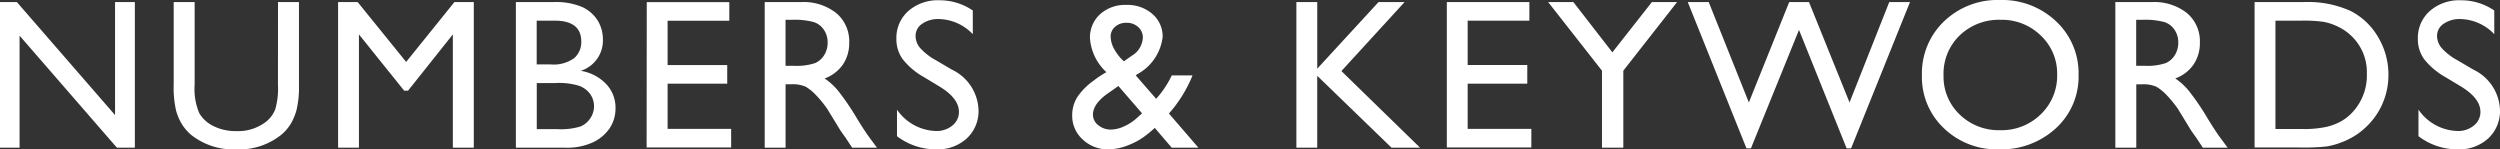
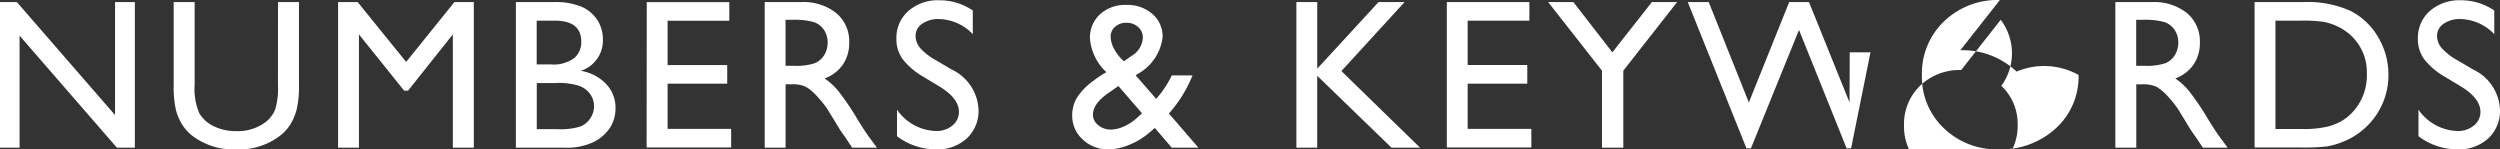
<svg xmlns="http://www.w3.org/2000/svg" width="152.254" height="9.096" viewBox="0 0 152.254 9.096">
  <rect x="0" y="0" width="152.254" height="9.096" fill="#333333" stroke="none" />
-   <path id="パス_280" data-name="パス 280" d="M-68.821-8.868h1.206V0h-1.092l-5.929-6.824V0h-1.193V-8.868H-74.8l5.979,6.881Zm9.924,0h1.276v5.034a5.98,5.98,0,0,1-.149,1.542,3.344,3.344,0,0,1-.368.866,2.76,2.76,0,0,1-.536.619A4.072,4.072,0,0,1-61.429.1a4.114,4.114,0,0,1-2.78-.9,2.888,2.888,0,0,1-.536-.625,3.242,3.242,0,0,1-.362-.847,6.271,6.271,0,0,1-.143-1.574V-8.868h1.276v5.034a3.734,3.734,0,0,0,.286,1.739,2.035,2.035,0,0,0,.87.784,3.018,3.018,0,0,0,1.377.3,2.786,2.786,0,0,0,1.841-.59,1.829,1.829,0,0,0,.54-.749A4.609,4.609,0,0,0-58.9-3.834Zm10.743,0h1.181V0h-1.276V-6.9l-2.729,3.428h-.235L-53.968-6.9V0h-1.27V-8.868h1.193l2.952,3.644ZM-41.41,0h-3V-8.868h2.323a4.044,4.044,0,0,1,1.714.3,2.191,2.191,0,0,1,.939.813,2.208,2.208,0,0,1,.324,1.2,1.931,1.931,0,0,1-1.352,1.873,2.743,2.743,0,0,1,1.546.8,2.084,2.084,0,0,1,.574,1.473,2.164,2.164,0,0,1-.349,1.212,2.54,2.54,0,0,1-1.025.87A3.782,3.782,0,0,1-41.41,0Zm-.641-7.738h-1.092v2.666h.844a2.142,2.142,0,0,0,1.444-.387,1.289,1.289,0,0,0,.428-1Q-40.426-7.738-42.051-7.738Zm.1,3.8h-1.187V-1.13h1.25a4.075,4.075,0,0,0,1.412-.162,1.343,1.343,0,0,0,.6-.5,1.316,1.316,0,0,0,.225-.736,1.257,1.257,0,0,0-.238-.743,1.41,1.41,0,0,0-.676-.5A4.233,4.233,0,0,0-41.956-3.942Zm5.512-4.926h5.027v1.13h-3.758v2.7h3.631V-3.9h-3.631v2.755H-31.3v1.13h-5.148ZM-29.256,0V-8.868h2.222A3.207,3.207,0,0,1-24.9-8.2a2.236,2.236,0,0,1,.79,1.8,2.311,2.311,0,0,1-.387,1.339,2.31,2.31,0,0,1-1.111.844,3.918,3.918,0,0,1,.832.762,15.34,15.34,0,0,1,1.143,1.682q.463.755.743,1.136l.47.635H-23.93l-.387-.584q-.019-.032-.076-.108l-.248-.349-.394-.647-.425-.692a7,7,0,0,0-.72-.87,2.741,2.741,0,0,0-.59-.467,1.988,1.988,0,0,0-.885-.143h-.33V0Zm1.65-7.789h-.381v2.8h.482a3.581,3.581,0,0,0,1.323-.165,1.241,1.241,0,0,0,.559-.5,1.445,1.445,0,0,0,.2-.759,1.356,1.356,0,0,0-.222-.759,1.188,1.188,0,0,0-.625-.479A4.509,4.509,0,0,0-27.605-7.789ZM-18.6-3.72-19.56-4.3a4.363,4.363,0,0,1-1.292-1.089,2.067,2.067,0,0,1-.384-1.235,2.181,2.181,0,0,1,.727-1.7,2.716,2.716,0,0,1,1.888-.654,3.579,3.579,0,0,1,2.038.622v1.441a2.94,2.94,0,0,0-2.063-.92,1.7,1.7,0,0,0-1.022.289.877.877,0,0,0-.4.74,1.147,1.147,0,0,0,.292.749,3.608,3.608,0,0,0,.946.73l.971.571A2.831,2.831,0,0,1-16.234-2.3a2.262,2.262,0,0,1-.714,1.733A2.612,2.612,0,0,1-18.8.1,3.905,3.905,0,0,1-21.2-.7V-2.317a2.989,2.989,0,0,0,2.38,1.3,1.492,1.492,0,0,0,.993-.333,1.046,1.046,0,0,0,.4-.835Q-17.427-3-18.6-3.72ZM-4.467,0-5.5-1.206a5.577,5.577,0,0,1-.457.387l-.013.013a4.153,4.153,0,0,1-1.114.641A3.354,3.354,0,0,1-8.326.1,2.2,2.2,0,0,1-9.888-.5a1.928,1.928,0,0,1-.641-1.463,2.072,2.072,0,0,1,.314-1.124A3.923,3.923,0,0,1-9.19-4.107l.019-.019A6.282,6.282,0,0,1-8.447-4.6a3.107,3.107,0,0,1-1-2.057,1.906,1.906,0,0,1,.616-1.473,2.273,2.273,0,0,1,1.6-.565,2.3,2.3,0,0,1,1.587.552,1.8,1.8,0,0,1,.622,1.409,2.964,2.964,0,0,1-1.549,2.26l-.089.07,1.244,1.428a6,6,0,0,0,.952-1.428H-3.2A8.031,8.031,0,0,1-4.638-2.082L-2.842,0ZM-6.562-1.834l.286-.26L-7.717-3.758l-.559.394q-.99.667-.99,1.352a.805.805,0,0,0,.324.641,1.188,1.188,0,0,0,.781.267,1.976,1.976,0,0,0,.8-.2A2.964,2.964,0,0,0-6.562-1.834ZM-7.38-5.262-6.9-5.6a1.353,1.353,0,0,0,.673-1.1.844.844,0,0,0-.282-.647,1.013,1.013,0,0,0-.714-.26,1.006,1.006,0,0,0-.692.241.771.771,0,0,0-.273.6,1.643,1.643,0,0,0,.216.759A2.773,2.773,0,0,0-7.38-5.262ZM8.126-8.868H9.713l-3.847,4.2L10.658,0H8.919L4.393-4.38V0H3.124V-8.868h1.27v4.056Zm4.16,0h5.027v1.13H13.555v2.7h3.631V-3.9H13.555v2.755h3.878v1.13H12.286Zm12.488,0H26.31L23.035-4.691V0h-1.3V-4.691L18.458-8.868h1.536l2.374,3.06Zm14.456,0h1.263L36.907.038h-.273l-2.9-7.211L30.807.038h-.273L26.96-8.868h1.276L30.68-2.755l2.457-6.113h1.206l2.469,6.113Zm6.737-.127a4.773,4.773,0,0,1,3.425,1.3A4.315,4.315,0,0,1,50.76-4.431,4.246,4.246,0,0,1,49.38-1.184,4.91,4.91,0,0,1,45.9.1a4.629,4.629,0,0,1-3.342-1.285A4.284,4.284,0,0,1,41.22-4.405a4.38,4.38,0,0,1,1.346-3.288A4.7,4.7,0,0,1,45.968-8.995Zm.051,1.206a3.446,3.446,0,0,0-2.5.952,3.242,3.242,0,0,0-.981,2.431,3.183,3.183,0,0,0,.984,2.387,3.4,3.4,0,0,0,2.463.952,3.4,3.4,0,0,0,2.479-.971,3.245,3.245,0,0,0,.993-2.418,3.169,3.169,0,0,0-.993-2.371A3.375,3.375,0,0,0,46.019-7.789ZM53,0V-8.868h2.222a3.207,3.207,0,0,1,2.136.667,2.236,2.236,0,0,1,.79,1.8,2.311,2.311,0,0,1-.387,1.339,2.31,2.31,0,0,1-1.111.844,3.918,3.918,0,0,1,.832.762,15.34,15.34,0,0,1,1.143,1.682q.463.755.743,1.136L59.84,0H58.329l-.387-.584q-.019-.032-.076-.108l-.248-.349-.394-.647L56.8-2.38a7,7,0,0,0-.72-.87,2.741,2.741,0,0,0-.59-.467,1.988,1.988,0,0,0-.885-.143h-.33V0Zm1.65-7.789h-.381v2.8h.482a3.581,3.581,0,0,0,1.323-.165,1.241,1.241,0,0,0,.559-.5,1.445,1.445,0,0,0,.2-.759,1.356,1.356,0,0,0-.222-.759,1.188,1.188,0,0,0-.625-.479A4.509,4.509,0,0,0,54.654-7.789ZM61.48-.013V-8.868h2.99a6.309,6.309,0,0,1,2.863.543,4.1,4.1,0,0,1,1.676,1.6,4.439,4.439,0,0,1,.622,2.3,4.333,4.333,0,0,1-.343,1.7A4.3,4.3,0,0,1,68.31-1.3a4.291,4.291,0,0,1-1.5.958,4.472,4.472,0,0,1-.92.263,12.32,12.32,0,0,1-1.6.067Zm2.856-7.725H62.75v6.6h1.625a6.5,6.5,0,0,0,1.479-.13,3.476,3.476,0,0,0,.879-.33,3.007,3.007,0,0,0,.644-.492A3.284,3.284,0,0,0,68.317-4.5a3.044,3.044,0,0,0-.965-2.33,3.079,3.079,0,0,0-.816-.552,3.409,3.409,0,0,0-.873-.286A8.876,8.876,0,0,0,64.337-7.738ZM74.064-3.72,73.1-4.3a4.363,4.363,0,0,1-1.292-1.089,2.067,2.067,0,0,1-.384-1.235,2.181,2.181,0,0,1,.727-1.7,2.716,2.716,0,0,1,1.888-.654,3.579,3.579,0,0,1,2.038.622v1.441a2.94,2.94,0,0,0-2.063-.92,1.7,1.7,0,0,0-1.022.289.877.877,0,0,0-.4.74,1.147,1.147,0,0,0,.292.749,3.608,3.608,0,0,0,.946.73l.971.571A2.831,2.831,0,0,1,76.425-2.3a2.262,2.262,0,0,1-.714,1.733A2.612,2.612,0,0,1,73.854.1,3.905,3.905,0,0,1,71.461-.7V-2.317a2.989,2.989,0,0,0,2.38,1.3,1.492,1.492,0,0,0,.993-.333,1.046,1.046,0,0,0,.4-.835Q75.232-3,74.064-3.72Z" transform="translate(75.828 8.995)" fill="#fff" />
+   <path id="パス_280" data-name="パス 280" d="M-68.821-8.868h1.206V0h-1.092l-5.929-6.824V0h-1.193V-8.868H-74.8l5.979,6.881Zm9.924,0h1.276v5.034a5.98,5.98,0,0,1-.149,1.542,3.344,3.344,0,0,1-.368.866,2.76,2.76,0,0,1-.536.619A4.072,4.072,0,0,1-61.429.1a4.114,4.114,0,0,1-2.78-.9,2.888,2.888,0,0,1-.536-.625,3.242,3.242,0,0,1-.362-.847,6.271,6.271,0,0,1-.143-1.574V-8.868h1.276v5.034a3.734,3.734,0,0,0,.286,1.739,2.035,2.035,0,0,0,.87.784,3.018,3.018,0,0,0,1.377.3,2.786,2.786,0,0,0,1.841-.59,1.829,1.829,0,0,0,.54-.749A4.609,4.609,0,0,0-58.9-3.834Zm10.743,0h1.181V0h-1.276V-6.9l-2.729,3.428h-.235L-53.968-6.9V0h-1.27V-8.868h1.193l2.952,3.644ZM-41.41,0h-3V-8.868h2.323a4.044,4.044,0,0,1,1.714.3,2.191,2.191,0,0,1,.939.813,2.208,2.208,0,0,1,.324,1.2,1.931,1.931,0,0,1-1.352,1.873,2.743,2.743,0,0,1,1.546.8,2.084,2.084,0,0,1,.574,1.473,2.164,2.164,0,0,1-.349,1.212,2.54,2.54,0,0,1-1.025.87A3.782,3.782,0,0,1-41.41,0Zm-.641-7.738h-1.092v2.666h.844a2.142,2.142,0,0,0,1.444-.387,1.289,1.289,0,0,0,.428-1Q-40.426-7.738-42.051-7.738Zm.1,3.8h-1.187V-1.13h1.25a4.075,4.075,0,0,0,1.412-.162,1.343,1.343,0,0,0,.6-.5,1.316,1.316,0,0,0,.225-.736,1.257,1.257,0,0,0-.238-.743,1.41,1.41,0,0,0-.676-.5A4.233,4.233,0,0,0-41.956-3.942Zm5.512-4.926h5.027v1.13h-3.758v2.7h3.631V-3.9h-3.631v2.755H-31.3v1.13h-5.148ZM-29.256,0V-8.868h2.222A3.207,3.207,0,0,1-24.9-8.2a2.236,2.236,0,0,1,.79,1.8,2.311,2.311,0,0,1-.387,1.339,2.31,2.31,0,0,1-1.111.844,3.918,3.918,0,0,1,.832.762,15.34,15.34,0,0,1,1.143,1.682q.463.755.743,1.136l.47.635H-23.93l-.387-.584q-.019-.032-.076-.108l-.248-.349-.394-.647-.425-.692a7,7,0,0,0-.72-.87,2.741,2.741,0,0,0-.59-.467,1.988,1.988,0,0,0-.885-.143h-.33V0Zm1.65-7.789h-.381v2.8h.482a3.581,3.581,0,0,0,1.323-.165,1.241,1.241,0,0,0,.559-.5,1.445,1.445,0,0,0,.2-.759,1.356,1.356,0,0,0-.222-.759,1.188,1.188,0,0,0-.625-.479A4.509,4.509,0,0,0-27.605-7.789ZM-18.6-3.72-19.56-4.3a4.363,4.363,0,0,1-1.292-1.089,2.067,2.067,0,0,1-.384-1.235,2.181,2.181,0,0,1,.727-1.7,2.716,2.716,0,0,1,1.888-.654,3.579,3.579,0,0,1,2.038.622v1.441a2.94,2.94,0,0,0-2.063-.92,1.7,1.7,0,0,0-1.022.289.877.877,0,0,0-.4.74,1.147,1.147,0,0,0,.292.749,3.608,3.608,0,0,0,.946.73l.971.571A2.831,2.831,0,0,1-16.234-2.3a2.262,2.262,0,0,1-.714,1.733A2.612,2.612,0,0,1-18.8.1,3.905,3.905,0,0,1-21.2-.7V-2.317a2.989,2.989,0,0,0,2.38,1.3,1.492,1.492,0,0,0,.993-.333,1.046,1.046,0,0,0,.4-.835Q-17.427-3-18.6-3.72ZM-4.467,0-5.5-1.206a5.577,5.577,0,0,1-.457.387l-.013.013a4.153,4.153,0,0,1-1.114.641A3.354,3.354,0,0,1-8.326.1,2.2,2.2,0,0,1-9.888-.5a1.928,1.928,0,0,1-.641-1.463,2.072,2.072,0,0,1,.314-1.124A3.923,3.923,0,0,1-9.19-4.107l.019-.019A6.282,6.282,0,0,1-8.447-4.6a3.107,3.107,0,0,1-1-2.057,1.906,1.906,0,0,1,.616-1.473,2.273,2.273,0,0,1,1.6-.565,2.3,2.3,0,0,1,1.587.552,1.8,1.8,0,0,1,.622,1.409,2.964,2.964,0,0,1-1.549,2.26l-.089.07,1.244,1.428a6,6,0,0,0,.952-1.428H-3.2A8.031,8.031,0,0,1-4.638-2.082L-2.842,0ZM-6.562-1.834l.286-.26L-7.717-3.758l-.559.394q-.99.667-.99,1.352a.805.805,0,0,0,.324.641,1.188,1.188,0,0,0,.781.267,1.976,1.976,0,0,0,.8-.2A2.964,2.964,0,0,0-6.562-1.834ZM-7.38-5.262-6.9-5.6a1.353,1.353,0,0,0,.673-1.1.844.844,0,0,0-.282-.647,1.013,1.013,0,0,0-.714-.26,1.006,1.006,0,0,0-.692.241.771.771,0,0,0-.273.6,1.643,1.643,0,0,0,.216.759A2.773,2.773,0,0,0-7.38-5.262ZM8.126-8.868H9.713l-3.847,4.2L10.658,0H8.919L4.393-4.38V0H3.124V-8.868h1.27v4.056Zm4.16,0h5.027v1.13H13.555v2.7h3.631V-3.9H13.555v2.755h3.878v1.13H12.286Zm12.488,0H26.31L23.035-4.691V0h-1.3V-4.691L18.458-8.868h1.536l2.374,3.06m14.456,0h1.263L36.907.038h-.273l-2.9-7.211L30.807.038h-.273L26.96-8.868h1.276L30.68-2.755l2.457-6.113h1.206l2.469,6.113Zm6.737-.127a4.773,4.773,0,0,1,3.425,1.3A4.315,4.315,0,0,1,50.76-4.431,4.246,4.246,0,0,1,49.38-1.184,4.91,4.91,0,0,1,45.9.1a4.629,4.629,0,0,1-3.342-1.285A4.284,4.284,0,0,1,41.22-4.405a4.38,4.38,0,0,1,1.346-3.288A4.7,4.7,0,0,1,45.968-8.995Zm.051,1.206a3.446,3.446,0,0,0-2.5.952,3.242,3.242,0,0,0-.981,2.431,3.183,3.183,0,0,0,.984,2.387,3.4,3.4,0,0,0,2.463.952,3.4,3.4,0,0,0,2.479-.971,3.245,3.245,0,0,0,.993-2.418,3.169,3.169,0,0,0-.993-2.371A3.375,3.375,0,0,0,46.019-7.789ZM53,0V-8.868h2.222a3.207,3.207,0,0,1,2.136.667,2.236,2.236,0,0,1,.79,1.8,2.311,2.311,0,0,1-.387,1.339,2.31,2.31,0,0,1-1.111.844,3.918,3.918,0,0,1,.832.762,15.34,15.34,0,0,1,1.143,1.682q.463.755.743,1.136L59.84,0H58.329l-.387-.584q-.019-.032-.076-.108l-.248-.349-.394-.647L56.8-2.38a7,7,0,0,0-.72-.87,2.741,2.741,0,0,0-.59-.467,1.988,1.988,0,0,0-.885-.143h-.33V0Zm1.65-7.789h-.381v2.8h.482a3.581,3.581,0,0,0,1.323-.165,1.241,1.241,0,0,0,.559-.5,1.445,1.445,0,0,0,.2-.759,1.356,1.356,0,0,0-.222-.759,1.188,1.188,0,0,0-.625-.479A4.509,4.509,0,0,0,54.654-7.789ZM61.48-.013V-8.868h2.99a6.309,6.309,0,0,1,2.863.543,4.1,4.1,0,0,1,1.676,1.6,4.439,4.439,0,0,1,.622,2.3,4.333,4.333,0,0,1-.343,1.7A4.3,4.3,0,0,1,68.31-1.3a4.291,4.291,0,0,1-1.5.958,4.472,4.472,0,0,1-.92.263,12.32,12.32,0,0,1-1.6.067Zm2.856-7.725H62.75v6.6h1.625a6.5,6.5,0,0,0,1.479-.13,3.476,3.476,0,0,0,.879-.33,3.007,3.007,0,0,0,.644-.492A3.284,3.284,0,0,0,68.317-4.5a3.044,3.044,0,0,0-.965-2.33,3.079,3.079,0,0,0-.816-.552,3.409,3.409,0,0,0-.873-.286A8.876,8.876,0,0,0,64.337-7.738ZM74.064-3.72,73.1-4.3a4.363,4.363,0,0,1-1.292-1.089,2.067,2.067,0,0,1-.384-1.235,2.181,2.181,0,0,1,.727-1.7,2.716,2.716,0,0,1,1.888-.654,3.579,3.579,0,0,1,2.038.622v1.441a2.94,2.94,0,0,0-2.063-.92,1.7,1.7,0,0,0-1.022.289.877.877,0,0,0-.4.74,1.147,1.147,0,0,0,.292.749,3.608,3.608,0,0,0,.946.73l.971.571A2.831,2.831,0,0,1,76.425-2.3a2.262,2.262,0,0,1-.714,1.733A2.612,2.612,0,0,1,73.854.1,3.905,3.905,0,0,1,71.461-.7V-2.317a2.989,2.989,0,0,0,2.38,1.3,1.492,1.492,0,0,0,.993-.333,1.046,1.046,0,0,0,.4-.835Q75.232-3,74.064-3.72Z" transform="translate(75.828 8.995)" fill="#fff" />
</svg>